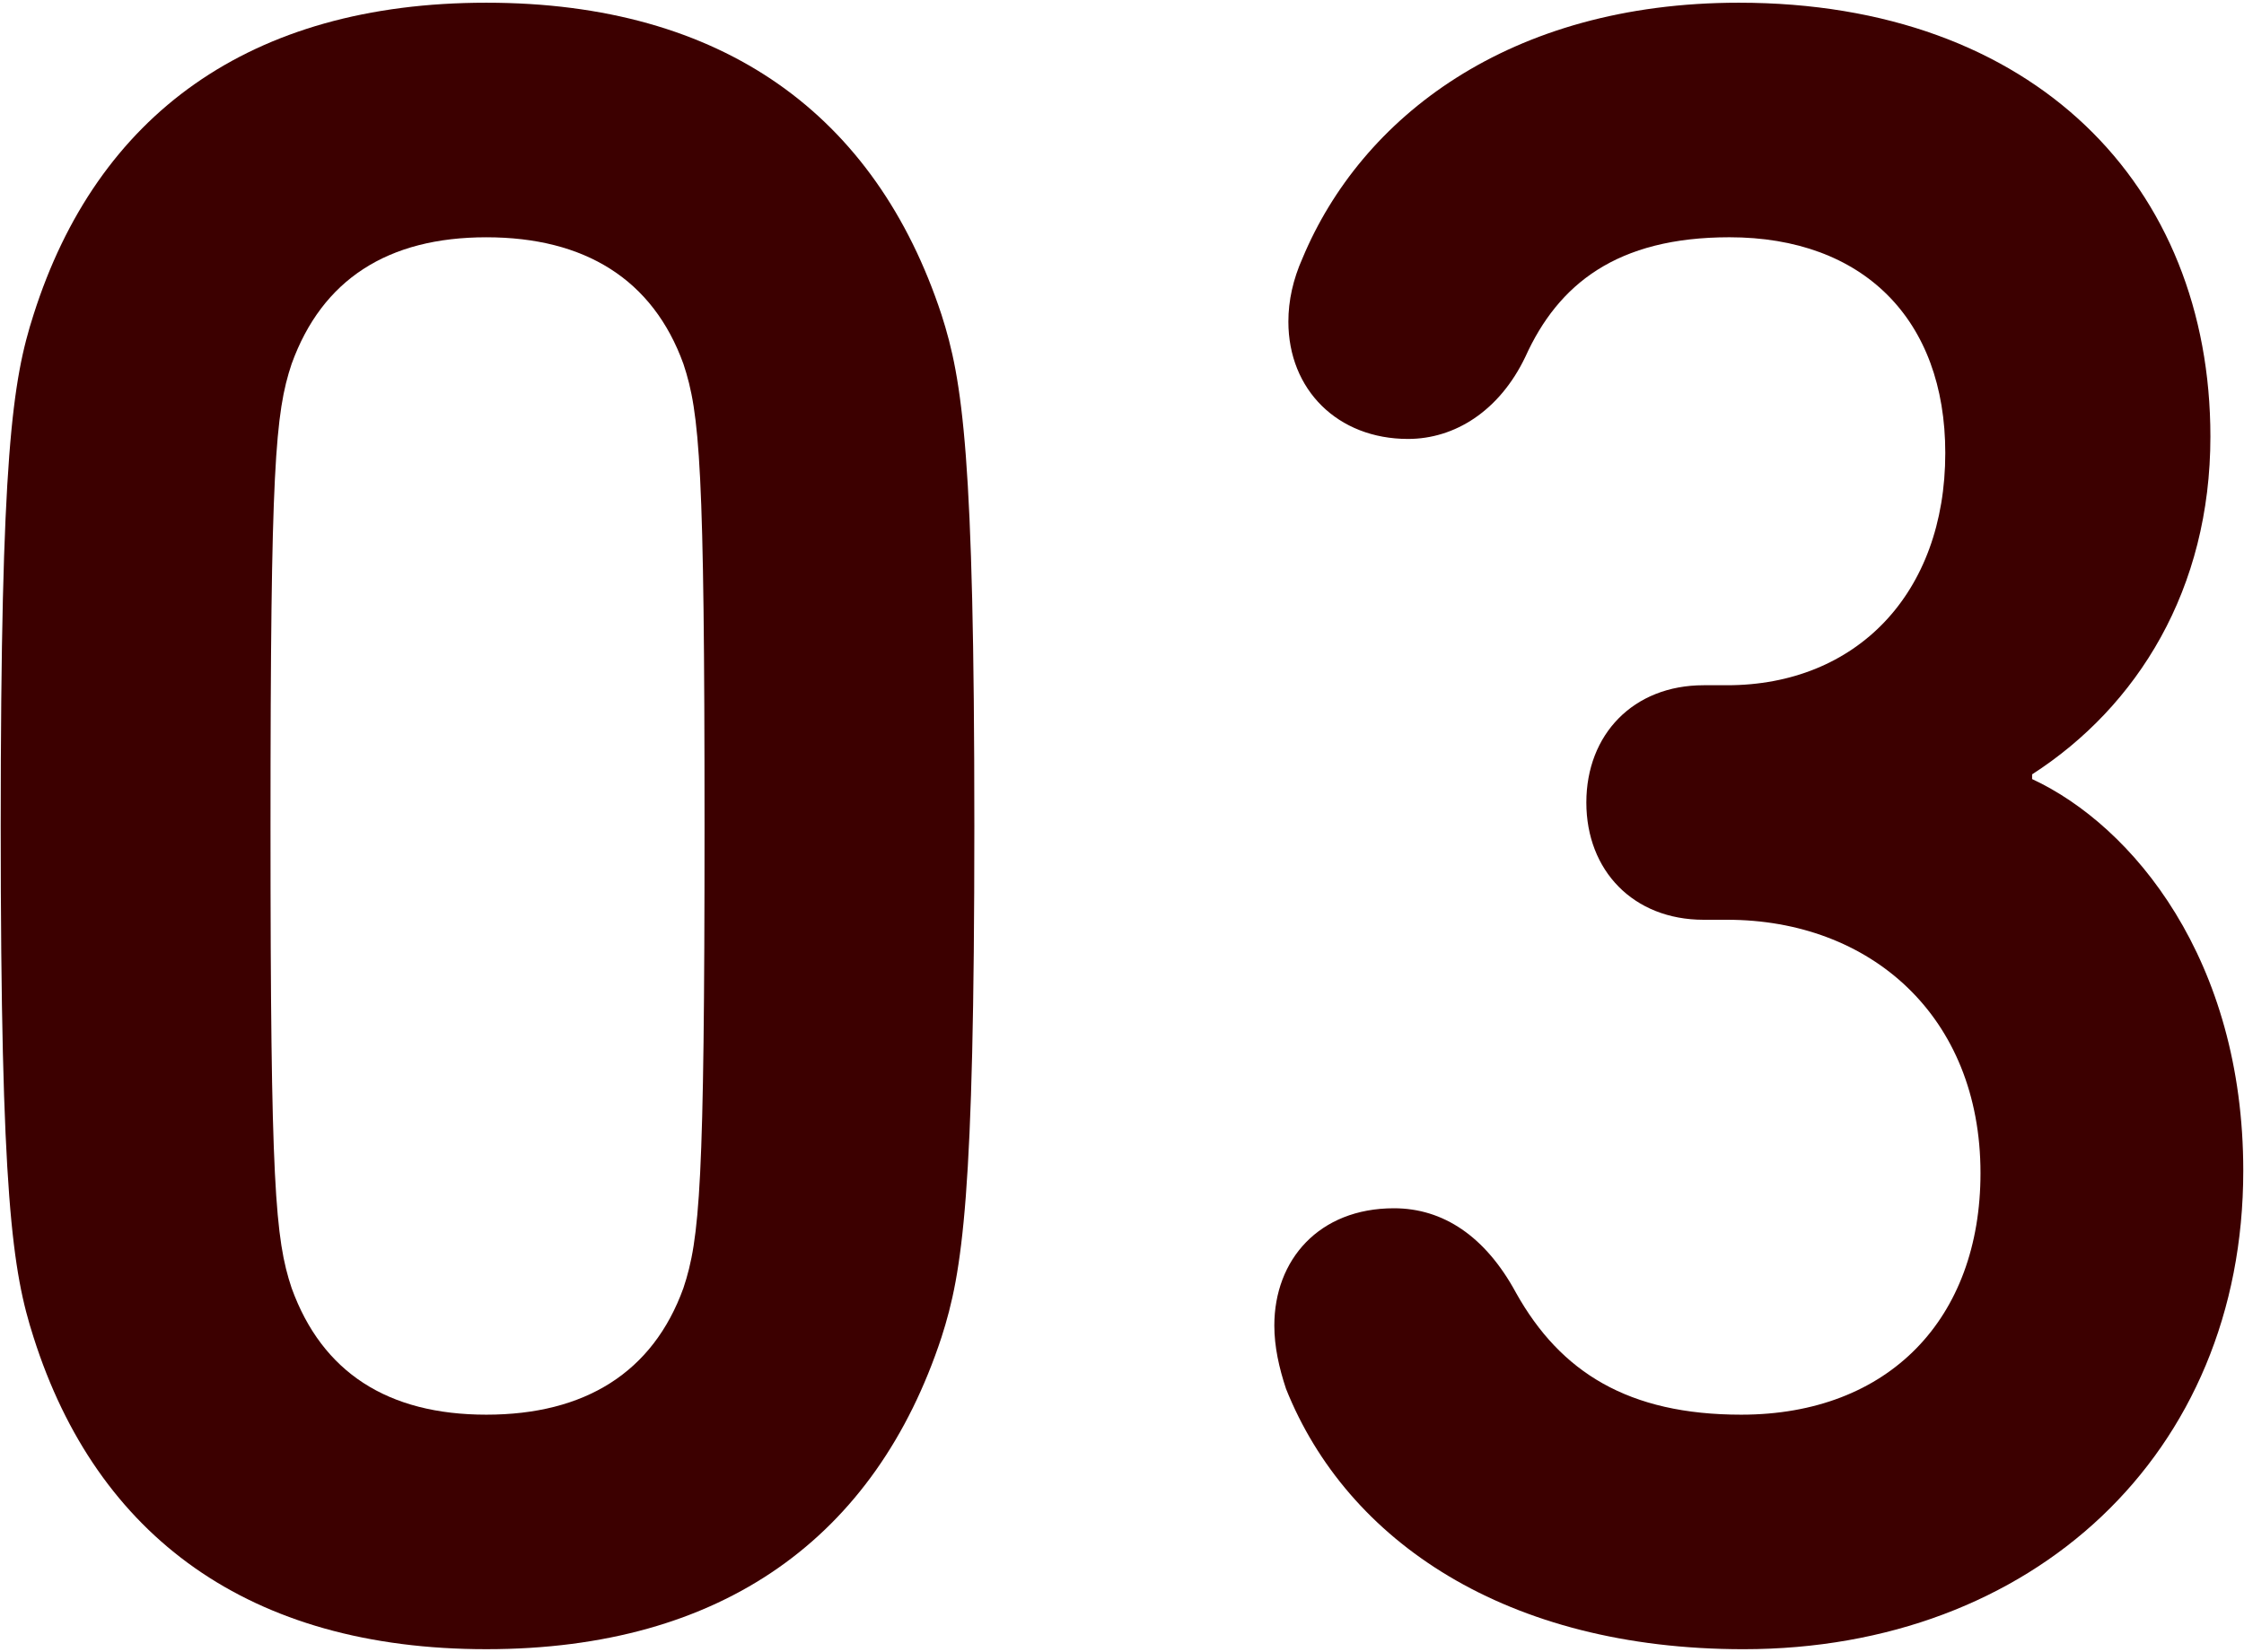
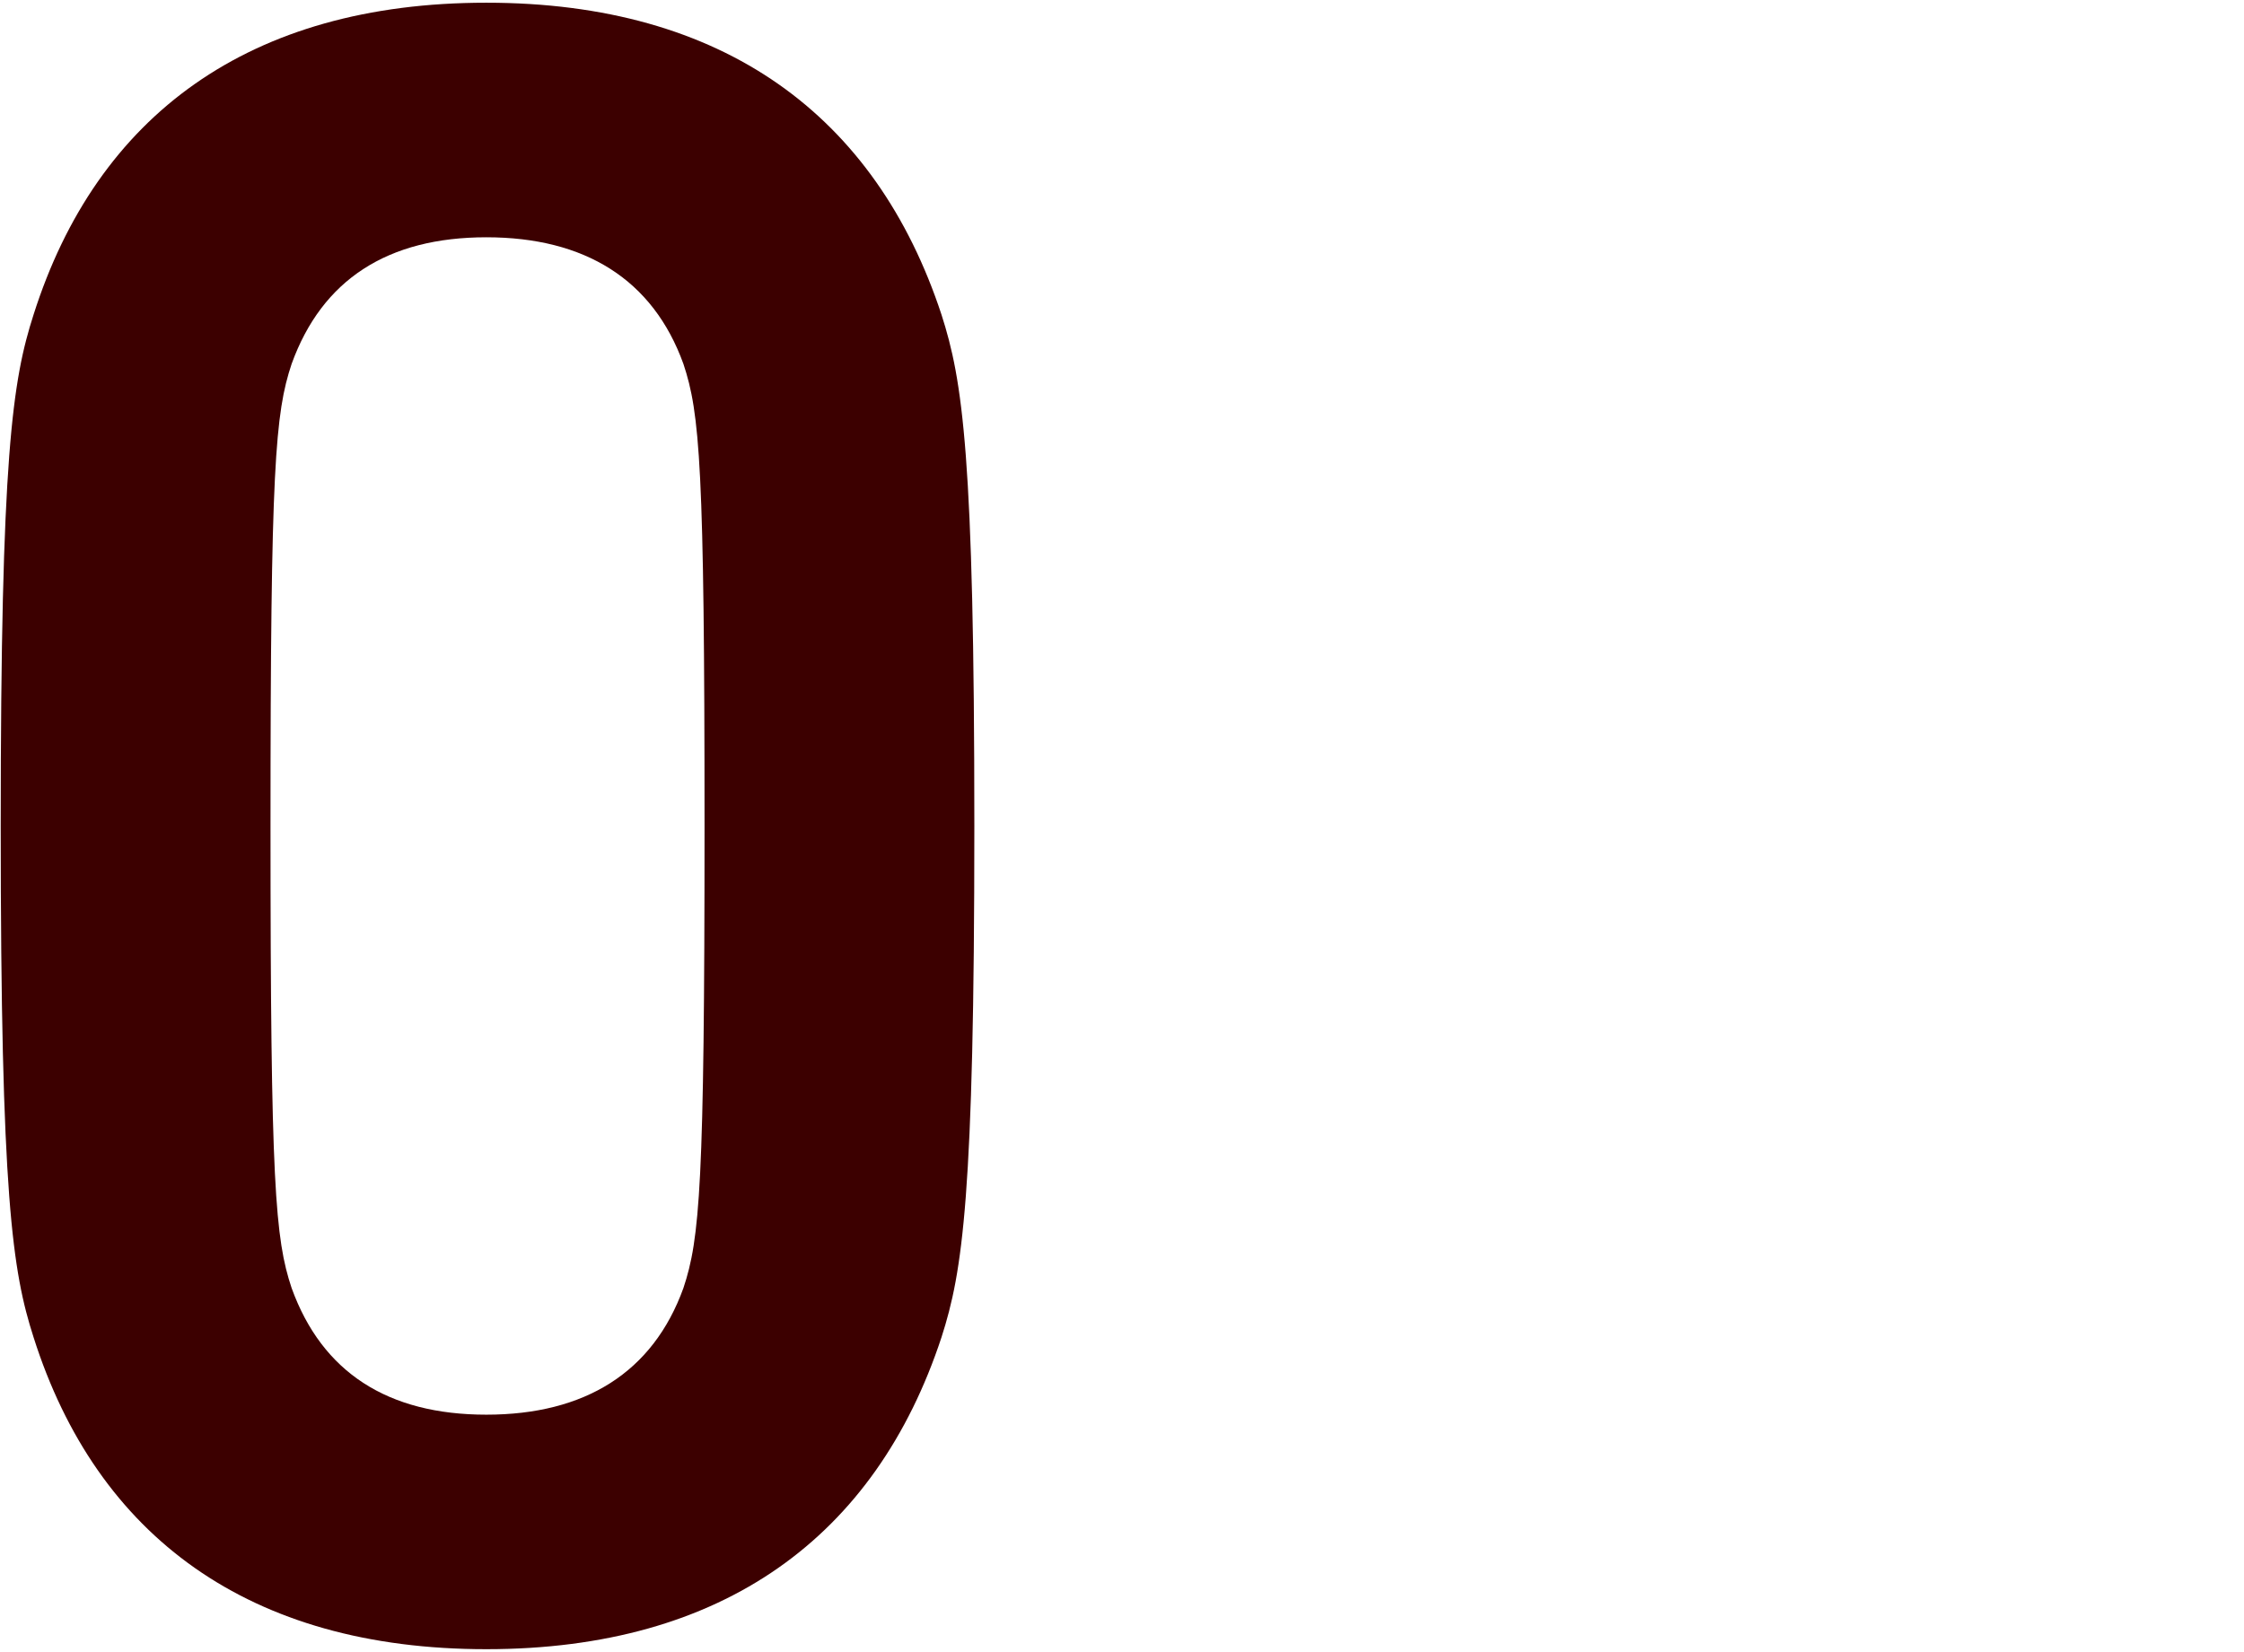
<svg xmlns="http://www.w3.org/2000/svg" version="1.1" id="レイヤー_1" x="0px" y="0px" viewBox="0 0 110 81" style="enable-background:new 0 0 110 81;" xml:space="preserve">
  <g>
    <path style="fill:#3C0000;" d="M0.035,40.5c0-18.171,0.575-21.852,1.61-25.071C4.75,5.654,12.225,0.133,23.841,0.133   c11.615,0,19.091,5.521,22.311,15.296c1.035,3.22,1.61,6.9,1.61,25.071s-0.575,21.851-1.61,25.071   c-3.22,9.775-10.695,15.295-22.311,15.295c-11.616,0-19.091-5.52-22.196-15.295C0.61,62.351,0.035,58.671,0.035,40.5z    M23.841,69.367c4.83,0,8.165-2.07,9.66-6.21c0.805-2.416,1.035-5.061,1.035-22.656s-0.23-20.241-1.035-22.656   c-1.495-4.141-4.83-6.21-9.66-6.21s-8.051,2.069-9.546,6.21c-0.805,2.415-1.035,5.061-1.035,22.656s0.23,20.24,1.035,22.656   C15.791,67.296,19.011,69.367,23.841,69.367z" />
-     <path style="fill:#3C0000;" d="M62.467,64.997c0-3.221,2.186-5.751,5.865-5.751c2.415,0,4.485,1.381,5.98,4.141   c2.186,3.91,5.521,5.98,11.041,5.98c7.245,0,11.73-4.716,11.73-11.846c0-7.705-5.405-12.421-12.421-12.421h-1.15   c-3.449,0-5.75-2.415-5.75-5.75s2.301-5.75,5.75-5.75h1.15c6.325,0,10.695-4.485,10.695-11.386c0-6.556-4.024-10.58-10.58-10.58   c-5.521,0-8.396,2.3-10.006,5.865c-1.265,2.645-3.45,4.024-5.75,4.024c-3.45,0-5.865-2.415-5.865-5.75   c0-1.035,0.229-2.07,0.69-3.105c2.875-6.9,10.12-12.535,21.391-12.535c14.49,0,23.116,8.971,23.116,21.276   c0,7.475-3.565,13.226-8.74,16.561V38.2c4.945,2.301,10.351,8.855,10.351,19.206c0,13.916-10.351,23.461-24.497,23.461   c-11.615,0-19.436-5.29-22.426-12.766C62.698,67.067,62.467,66.032,62.467,64.997z" />
  </g>
</svg>